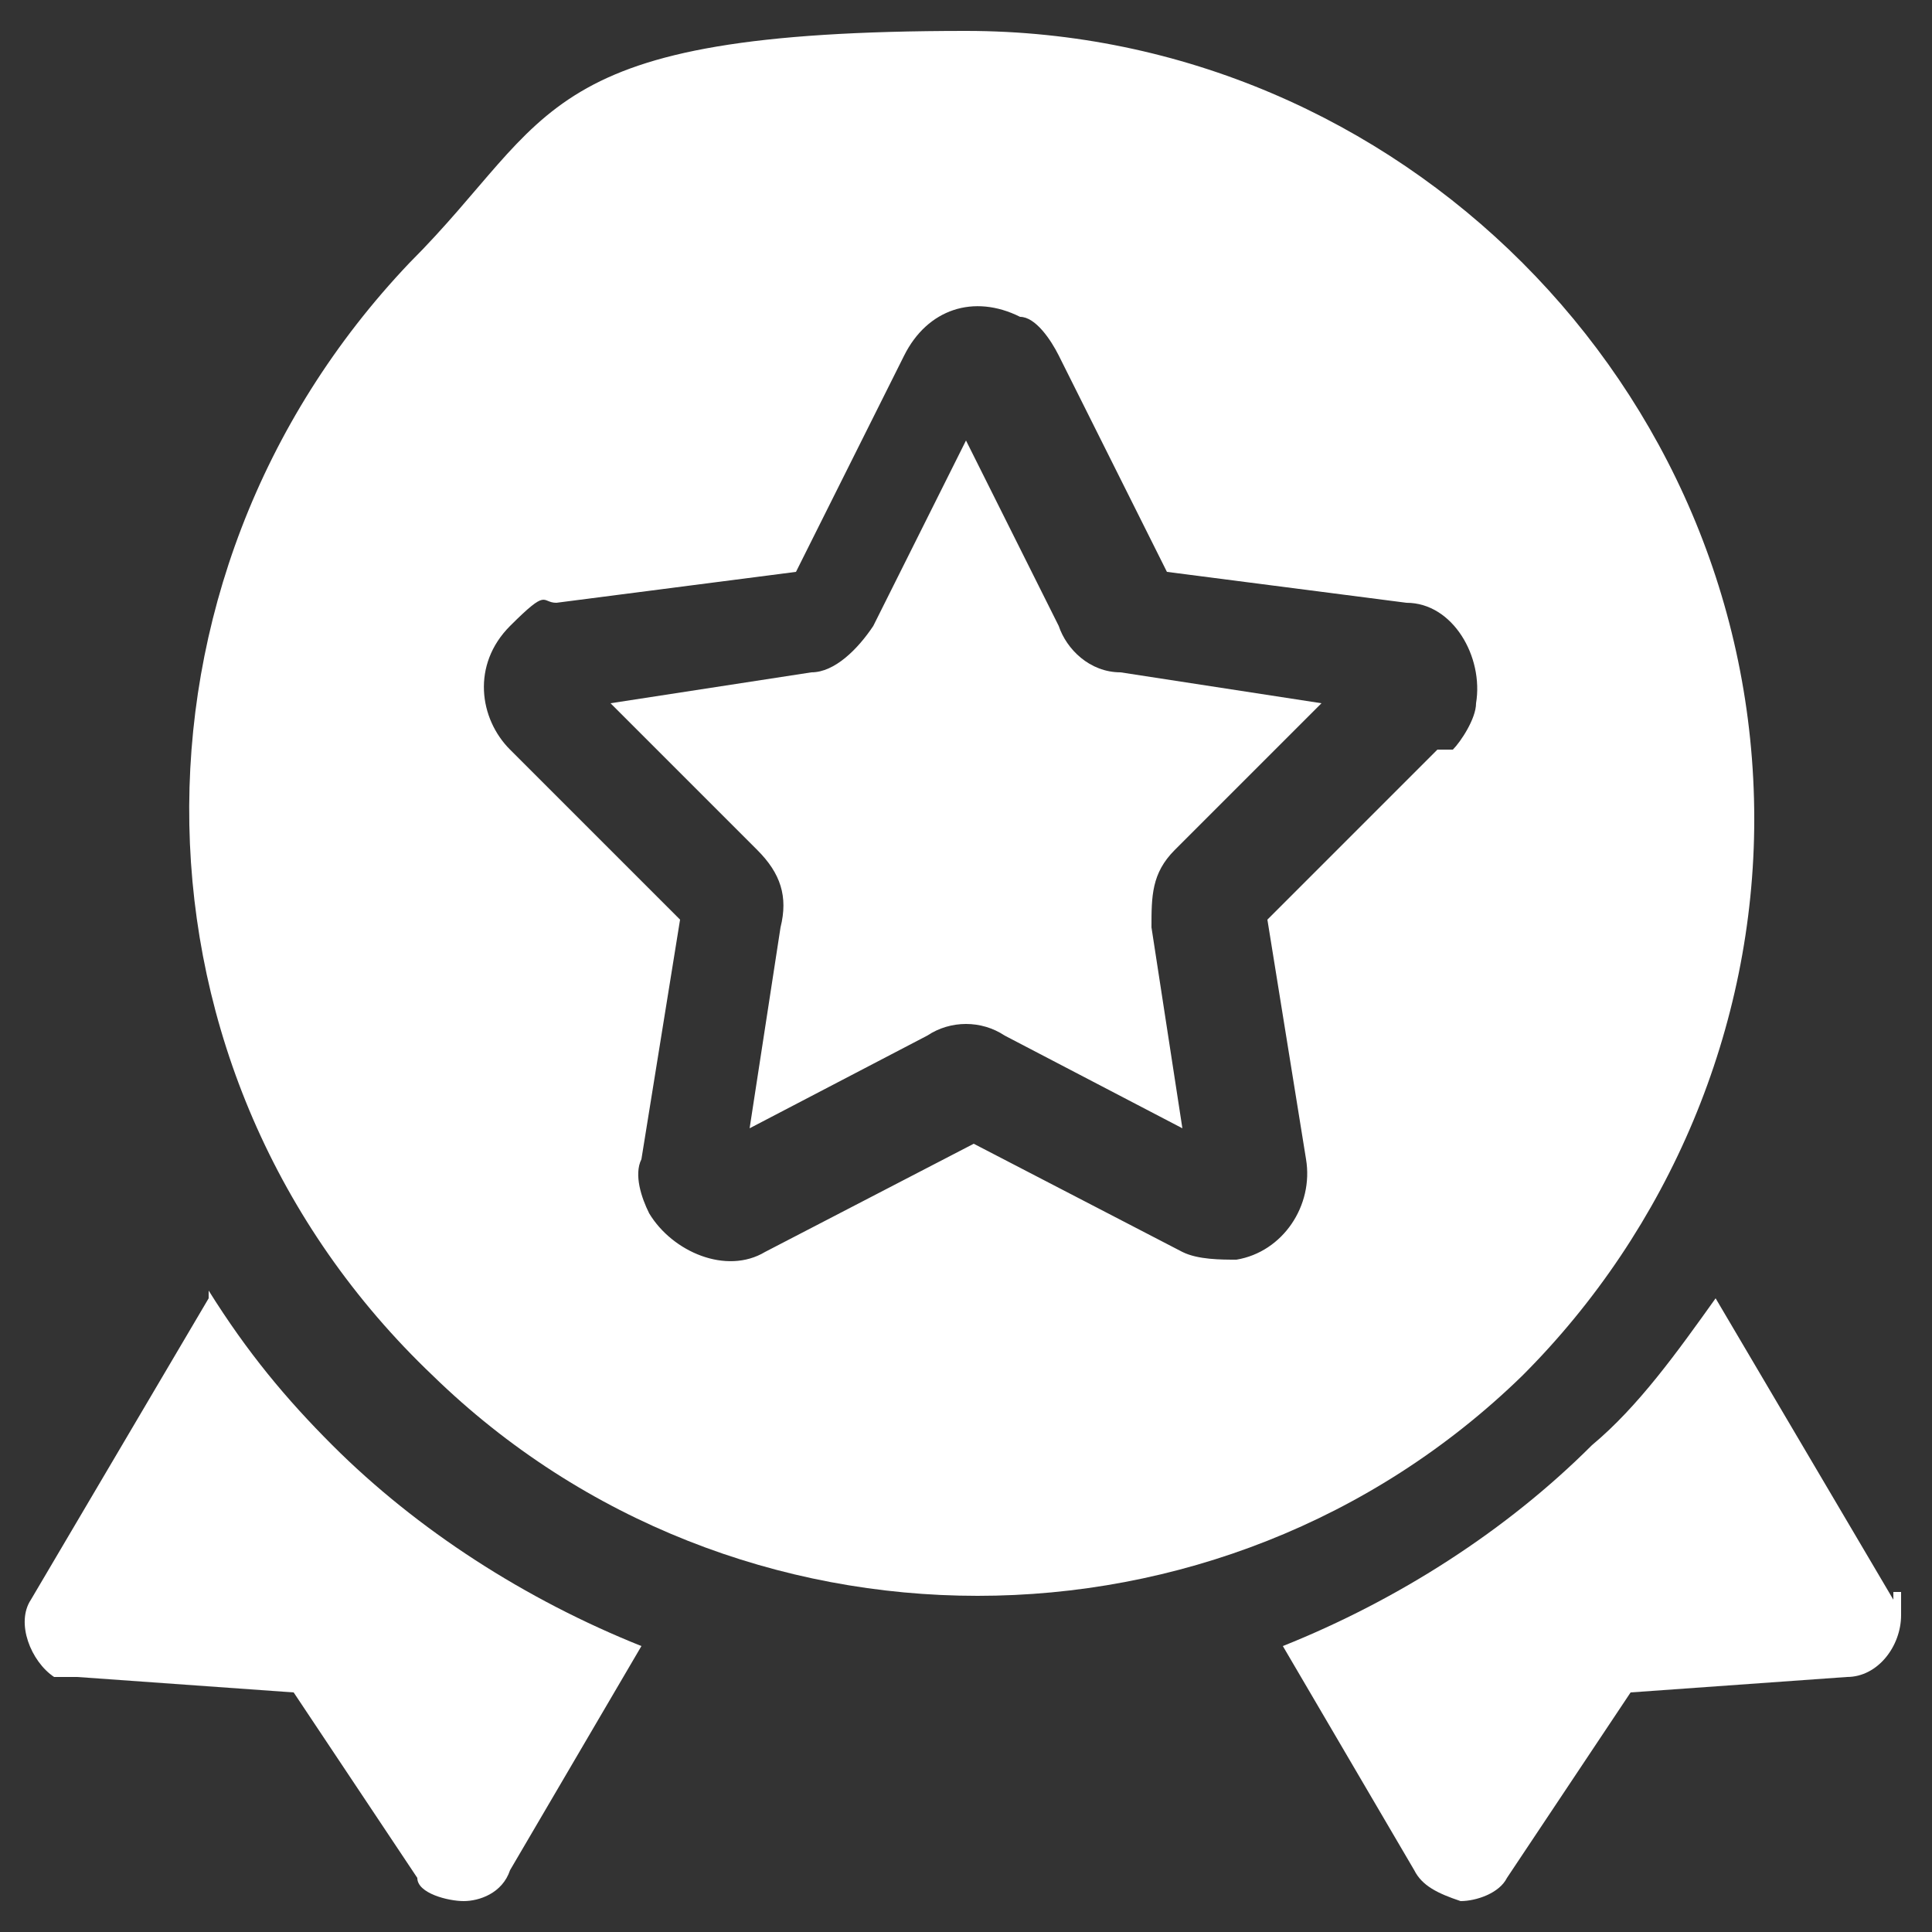
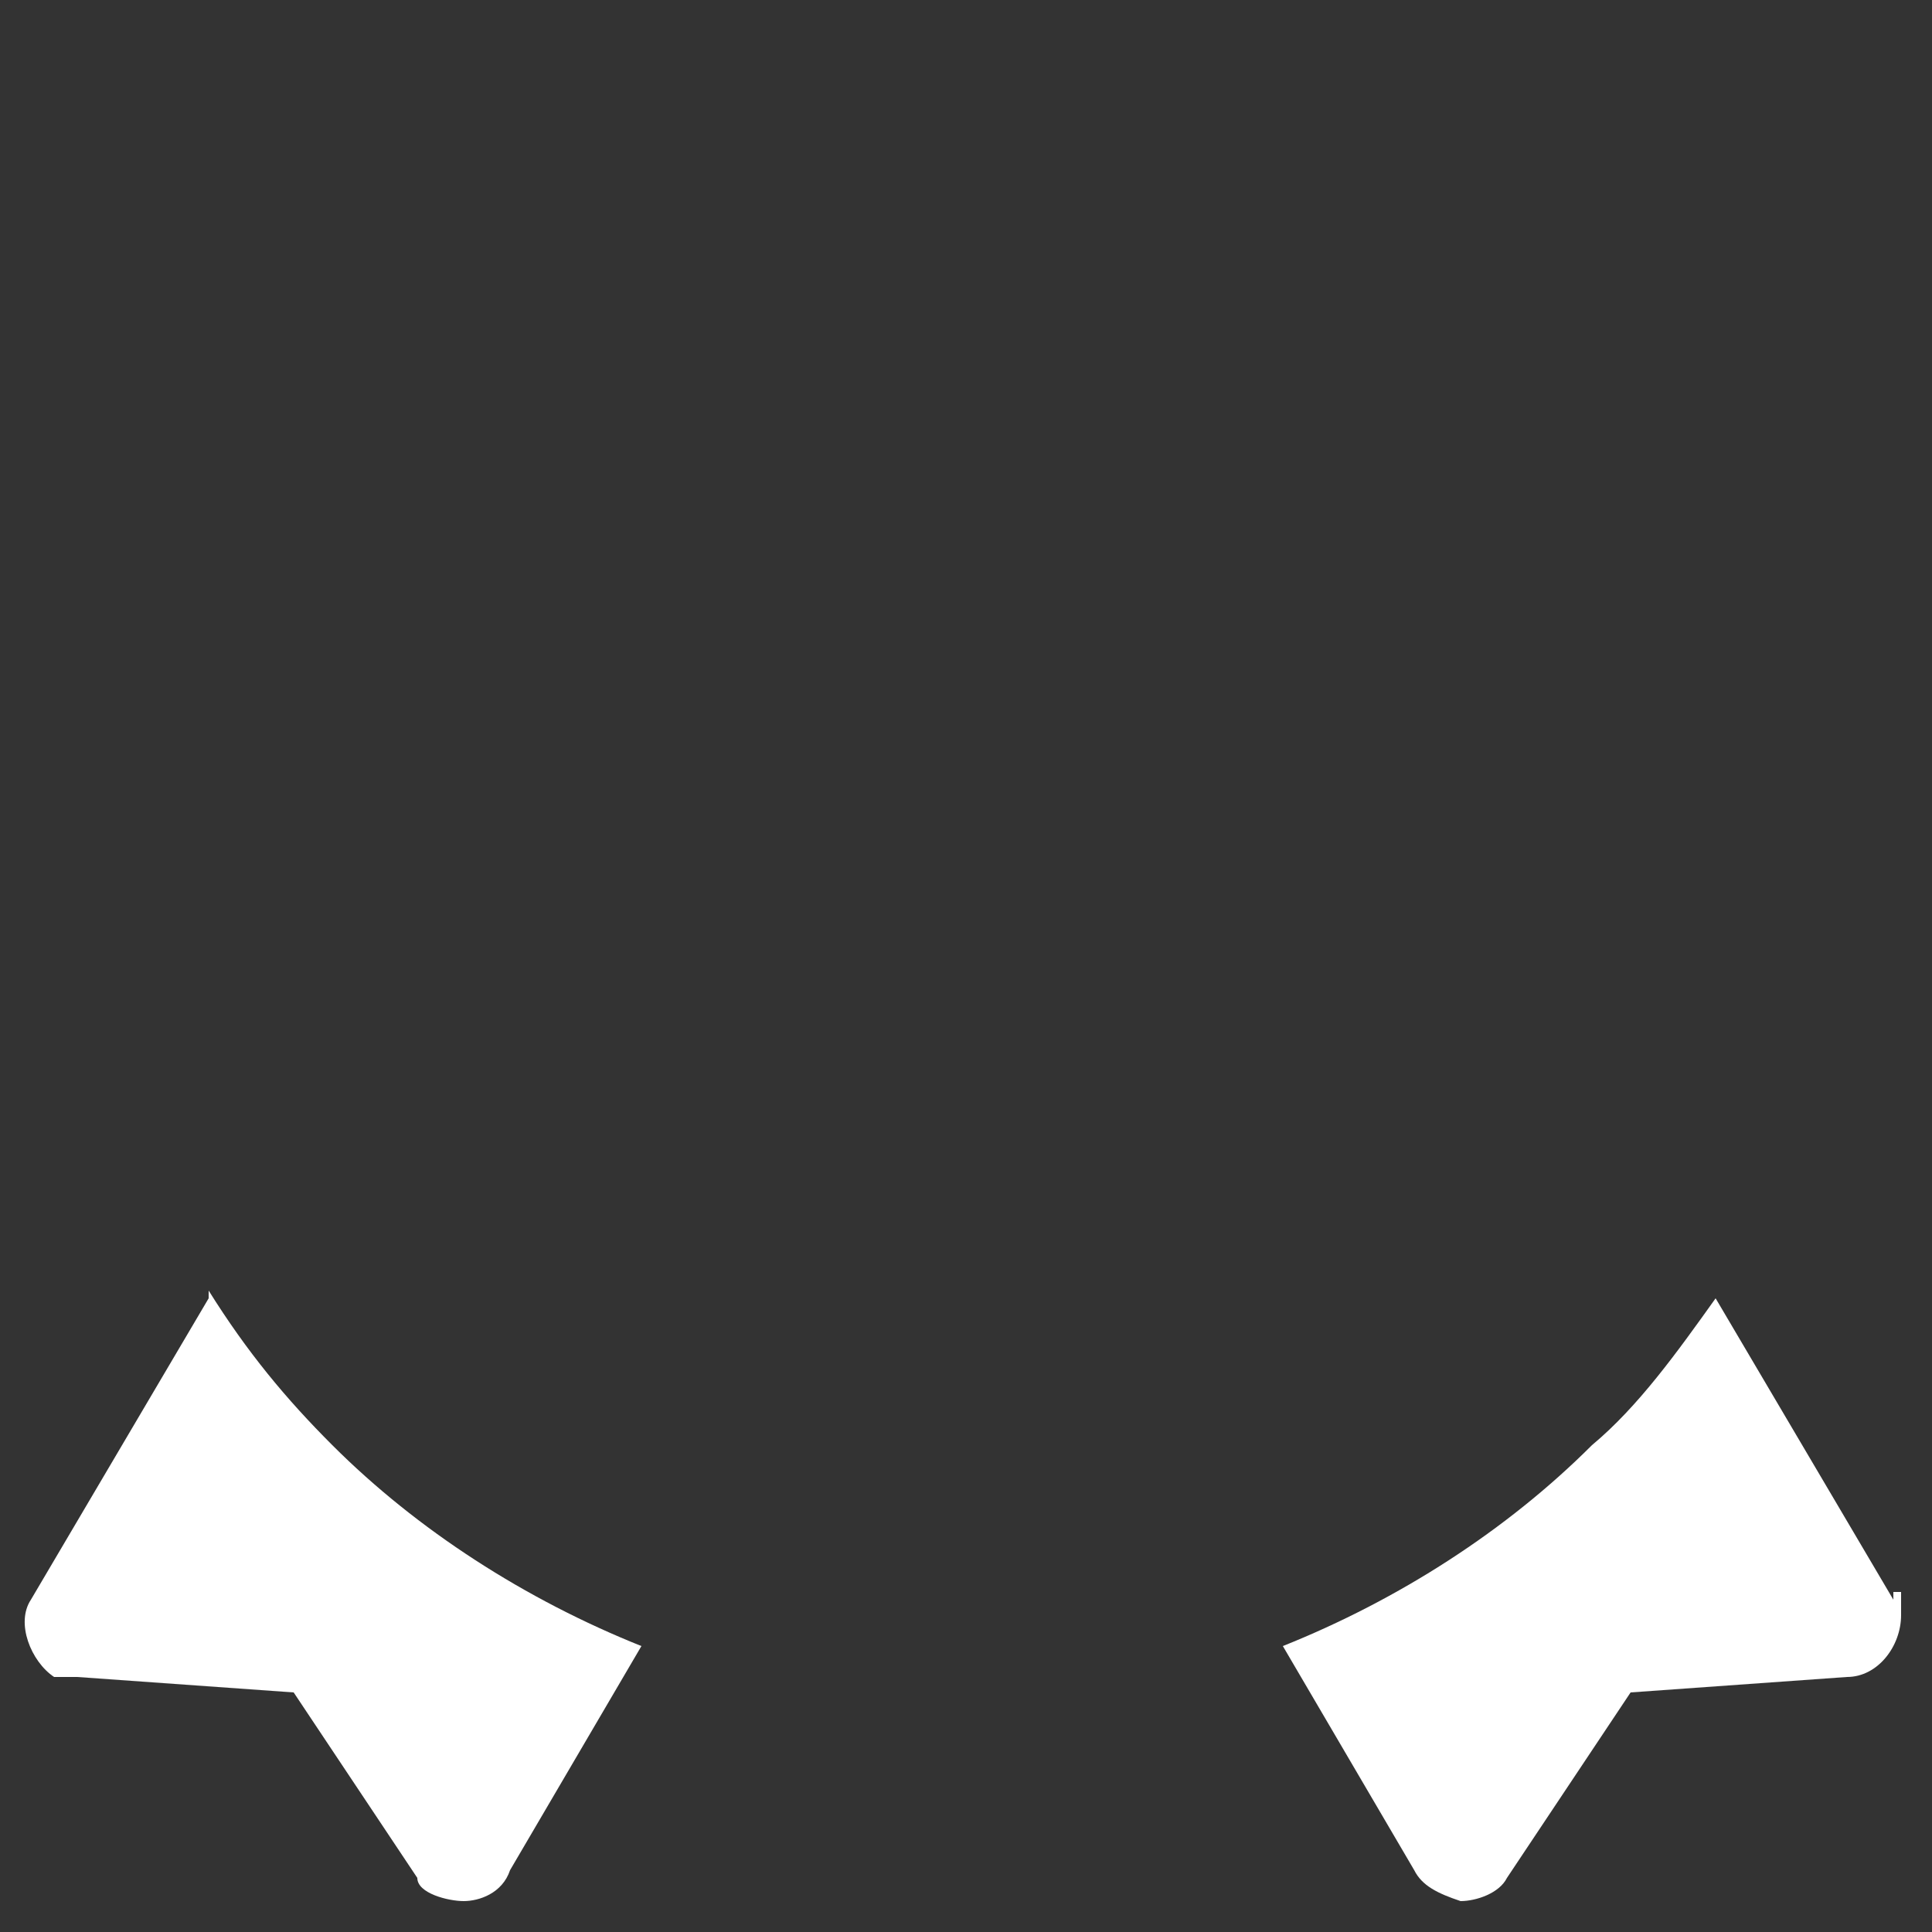
<svg xmlns="http://www.w3.org/2000/svg" version="1.1" viewBox="0 0 25 25">
  <rect x="0" y="0" width="25" height="25" fill="#333333" stroke="none" />
  <defs>
    <style>
      .cls-1 {
        fill: #fff;
      }
    </style>
  </defs>
  <g>
    <g id="Calque_1">
      <g id="OBJECT">
        <path class="cls-1" d="M2.7,16.8l-2.3,3.9c-.2.3,0,.8.3,1h.3l2.8.2,1.6,2.4c0,.2.4.3.6.3h0c.2,0,.5-.1.6-.4l1.7-2.9c-1.5-.6-2.9-1.5-4-2.6-.6-.6-1.1-1.2-1.6-2h0Z" />
        <path class="cls-1" d="M24.5,20.7l-2.3-3.9c-.5.7-1,1.4-1.6,1.9-1.1,1.1-2.5,2-4,2.6l1.7,2.9c.1.2.3.3.6.4h0c.2,0,.5-.1.6-.3l1.6-2.4,2.8-.2c.4,0,.7-.4.7-.8v-.3h-.1Z" />
-         <path class="cls-1" d="M22.7,10.6C22.7,5,18.1.4,12.5.4s-5.3,1.1-7.2,3c-3.9,4.1-3.8,10.5.3,14.4,3.9,3.8,10.2,3.8,14.1,0,1.9-1.9,3-4.5,3-7.2ZM18.6,9.7l-2.2,2.2.5,3.1c.1.6-.3,1.2-.9,1.3-.2,0-.5,0-.7-.1l-2.7-1.4-2.7,1.4c-.5.3-1.2,0-1.5-.5-.1-.2-.2-.5-.1-.7l.5-3.1-2.2-2.2c-.4-.4-.5-1.1,0-1.6s.4-.3.6-.3l3.1-.4,1.4-2.8c.3-.6.9-.8,1.5-.5.2,0,.4.3.5.5l1.4,2.8,3.1.4c.6,0,1,.7.9,1.3,0,.2-.2.5-.3.6h-.2Z" />
-         <path class="cls-1" d="M13.7,8.1l-1.2-2.4-1.2,2.4c-.2.3-.5.6-.8.6l-2.6.4,1.9,1.9c.3.3.4.6.3,1l-.4,2.6,2.3-1.2c.3-.2.7-.2,1,0l2.3,1.2-.4-2.6c0-.4,0-.7.3-1l1.9-1.9-2.6-.4c-.4,0-.7-.3-.8-.6h0Z" />
      </g>
    </g>
  </g>
</svg>